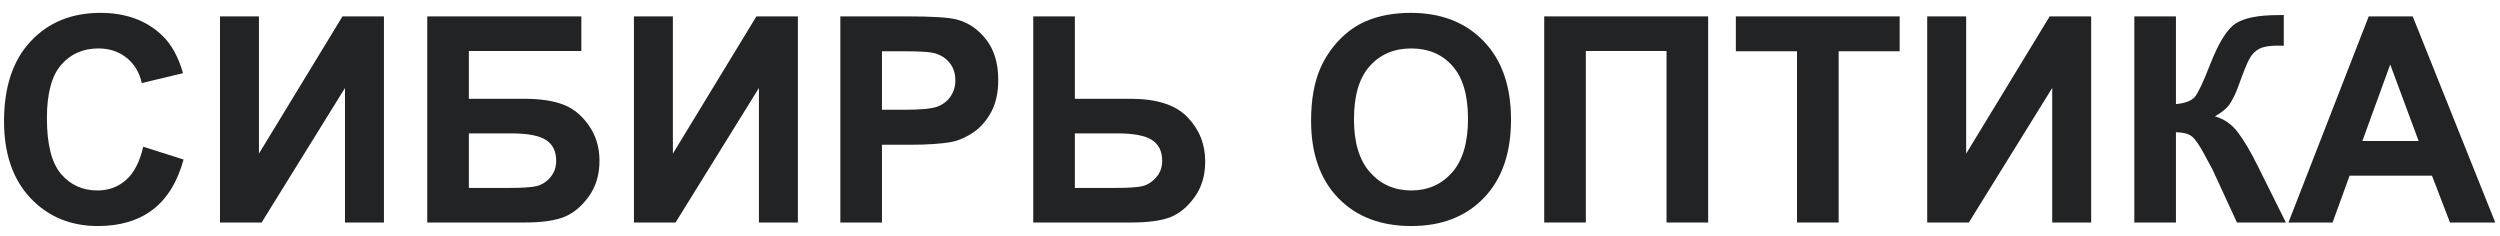
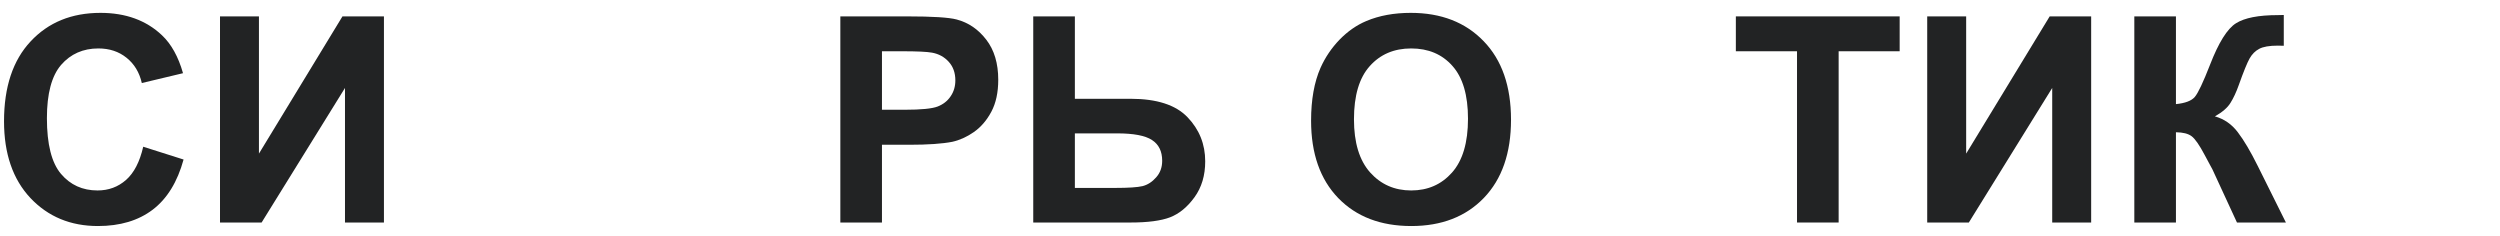
<svg xmlns="http://www.w3.org/2000/svg" width="191" height="18" viewBox="0 0 191 18" fill="none">
  <path d="M10.942 11.21L14.025 12.188C13.553 13.906 12.765 15.185 11.662 16.023C10.566 16.853 9.174 17.269 7.483 17.269C5.392 17.269 3.674 16.556 2.327 15.131C0.981 13.699 0.308 11.743 0.308 9.266C0.308 6.645 0.984 4.611 2.338 3.164C3.691 1.71 5.471 0.983 7.677 0.983C9.603 0.983 11.168 1.553 12.371 2.691C13.087 3.365 13.624 4.331 13.982 5.592L10.835 6.344C10.649 5.527 10.258 4.883 9.664 4.41C9.077 3.938 8.361 3.701 7.516 3.701C6.348 3.701 5.399 4.12 4.669 4.958C3.946 5.796 3.584 7.153 3.584 9.029C3.584 11.02 3.942 12.438 4.658 13.283C5.374 14.128 6.305 14.551 7.451 14.551C8.296 14.551 9.023 14.282 9.632 13.745C10.241 13.208 10.677 12.363 10.942 11.21Z" fill="#222324" />
  <path d="M16.808 1.252H19.783V11.736L26.164 1.252H29.333V17H26.357V6.72L19.987 17H16.808V1.252Z" fill="#222324" />
-   <path d="M32.642 1.252H44.415V3.895H35.821V7.547H40.075C41.25 7.547 42.224 7.69 42.997 7.977C43.77 8.263 44.429 8.793 44.974 9.566C45.525 10.34 45.801 11.246 45.801 12.284C45.801 13.351 45.525 14.264 44.974 15.023C44.422 15.783 43.792 16.302 43.083 16.581C42.381 16.86 41.379 17 40.075 17H32.642V1.252ZM35.821 14.357H38.915C39.903 14.357 40.598 14.311 40.999 14.218C41.4 14.117 41.747 13.896 42.041 13.552C42.342 13.208 42.492 12.786 42.492 12.284C42.492 11.554 42.231 11.024 41.708 10.694C41.192 10.358 40.308 10.19 39.055 10.19H35.821V14.357Z" fill="#222324" />
-   <path d="M48.433 1.252H51.408V11.736L57.789 1.252H60.958V17H57.982V6.72L51.612 17H48.433V1.252Z" fill="#222324" />
  <path d="M64.202 17V1.252H69.305C71.238 1.252 72.499 1.331 73.086 1.488C73.988 1.725 74.744 2.24 75.353 3.035C75.961 3.823 76.266 4.843 76.266 6.097C76.266 7.063 76.09 7.876 75.739 8.535C75.388 9.194 74.941 9.713 74.397 10.093C73.859 10.465 73.311 10.712 72.753 10.834C71.994 10.984 70.894 11.06 69.455 11.06H67.382V17H64.202ZM67.382 3.916V8.385H69.122C70.375 8.385 71.213 8.302 71.636 8.138C72.058 7.973 72.388 7.715 72.624 7.364C72.868 7.013 72.989 6.605 72.989 6.14C72.989 5.567 72.821 5.094 72.484 4.722C72.148 4.349 71.722 4.117 71.206 4.023C70.826 3.952 70.064 3.916 68.918 3.916H67.382Z" fill="#222324" />
  <path d="M78.94 1.252H82.12V7.547H86.374C88.379 7.547 89.829 8.016 90.725 8.954C91.627 9.892 92.078 11.017 92.078 12.327C92.078 13.401 91.806 14.315 91.262 15.066C90.717 15.818 90.094 16.33 89.393 16.602C88.698 16.867 87.692 17 86.374 17H78.94V1.252ZM82.12 14.357H85.214C86.216 14.357 86.911 14.311 87.298 14.218C87.685 14.117 88.028 13.896 88.329 13.552C88.637 13.208 88.791 12.786 88.791 12.284C88.791 11.561 88.53 11.031 88.007 10.694C87.491 10.358 86.607 10.19 85.353 10.19H82.12V14.357Z" fill="#222324" />
  <path d="M100.167 9.223C100.167 7.618 100.407 6.272 100.887 5.184C101.245 4.382 101.732 3.662 102.348 3.024C102.971 2.387 103.651 1.914 104.389 1.606C105.37 1.191 106.501 0.983 107.783 0.983C110.104 0.983 111.958 1.703 113.348 3.143C114.744 4.582 115.442 6.584 115.442 9.147C115.442 11.69 114.751 13.681 113.369 15.12C111.987 16.552 110.139 17.269 107.826 17.269C105.484 17.269 103.622 16.556 102.24 15.131C100.858 13.699 100.167 11.729 100.167 9.223ZM103.443 9.115C103.443 10.898 103.855 12.252 104.679 13.176C105.502 14.092 106.548 14.551 107.815 14.551C109.083 14.551 110.121 14.096 110.931 13.187C111.747 12.27 112.155 10.898 112.155 9.072C112.155 7.268 111.758 5.921 110.963 5.033C110.175 4.145 109.126 3.701 107.815 3.701C106.505 3.701 105.449 4.152 104.646 5.055C103.844 5.95 103.443 7.303 103.443 9.115Z" fill="#222324" />
-   <path d="M117.978 1.252H130.503V17H127.323V3.895H121.157V17H117.978V1.252Z" fill="#222324" />
  <path d="M137.292 17V3.916H132.619V1.252H145.134V3.916H140.472V17H137.292Z" fill="#222324" />
  <path d="M147.239 1.252H150.215V11.736L156.596 1.252H159.765V17H156.789V6.72L150.419 17H147.239V1.252Z" fill="#222324" />
  <path d="M163.062 1.252H166.242V7.955C166.951 7.883 167.431 7.701 167.682 7.407C167.932 7.114 168.319 6.297 168.842 4.958C169.501 3.254 170.163 2.194 170.829 1.778C171.488 1.363 172.551 1.155 174.02 1.155C174.091 1.155 174.245 1.152 174.481 1.145V3.497L174.03 3.486C173.379 3.486 172.902 3.569 172.602 3.733C172.301 3.891 172.057 4.134 171.871 4.464C171.685 4.793 171.409 5.47 171.044 6.494C170.851 7.038 170.639 7.493 170.41 7.858C170.188 8.224 169.791 8.567 169.218 8.89C169.927 9.09 170.51 9.495 170.969 10.104C171.434 10.712 171.943 11.572 172.494 12.682L174.643 17H170.904L169.024 12.929C168.996 12.871 168.935 12.76 168.842 12.596C168.806 12.538 168.674 12.291 168.444 11.854C168.036 11.081 167.7 10.598 167.435 10.404C167.177 10.211 166.779 10.111 166.242 10.104V17H163.062V1.252Z" fill="#222324" />
-   <path d="M190.638 17H187.179L185.804 13.423H179.509L178.209 17H174.836L180.97 1.252H184.332L190.638 17ZM184.783 10.77L182.613 4.926L180.486 10.77H184.783Z" fill="#222324" />
</svg>